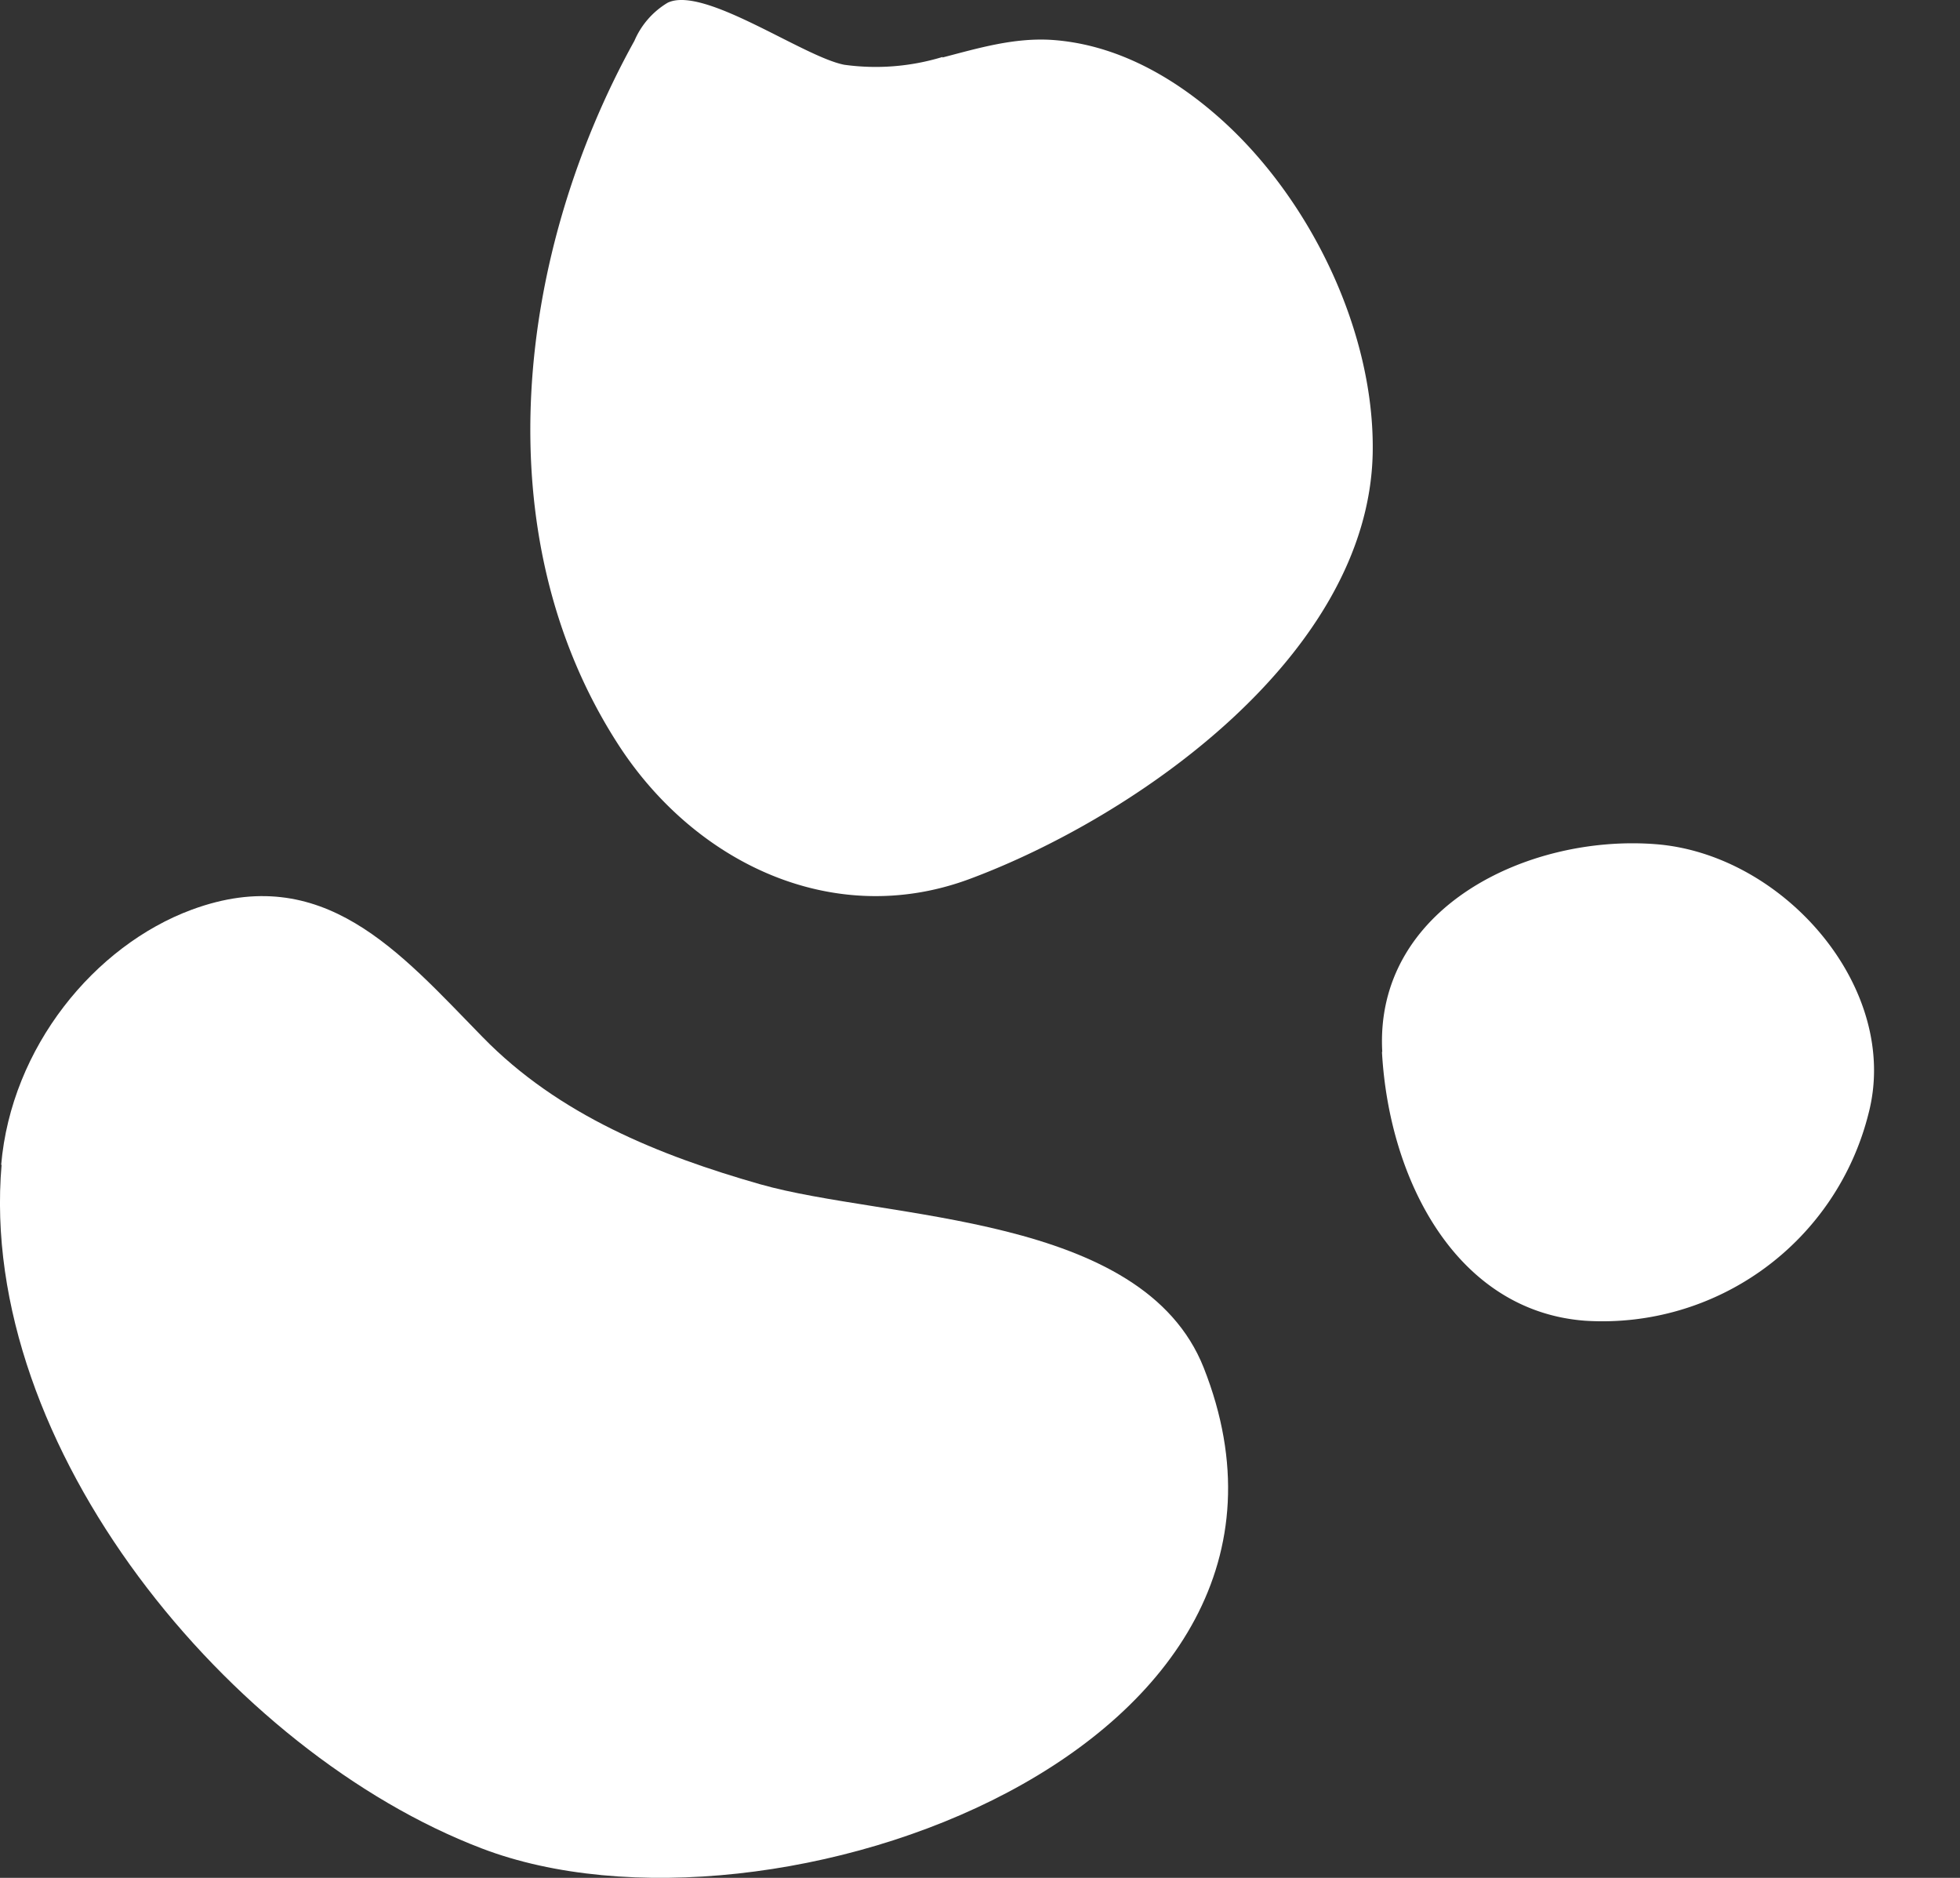
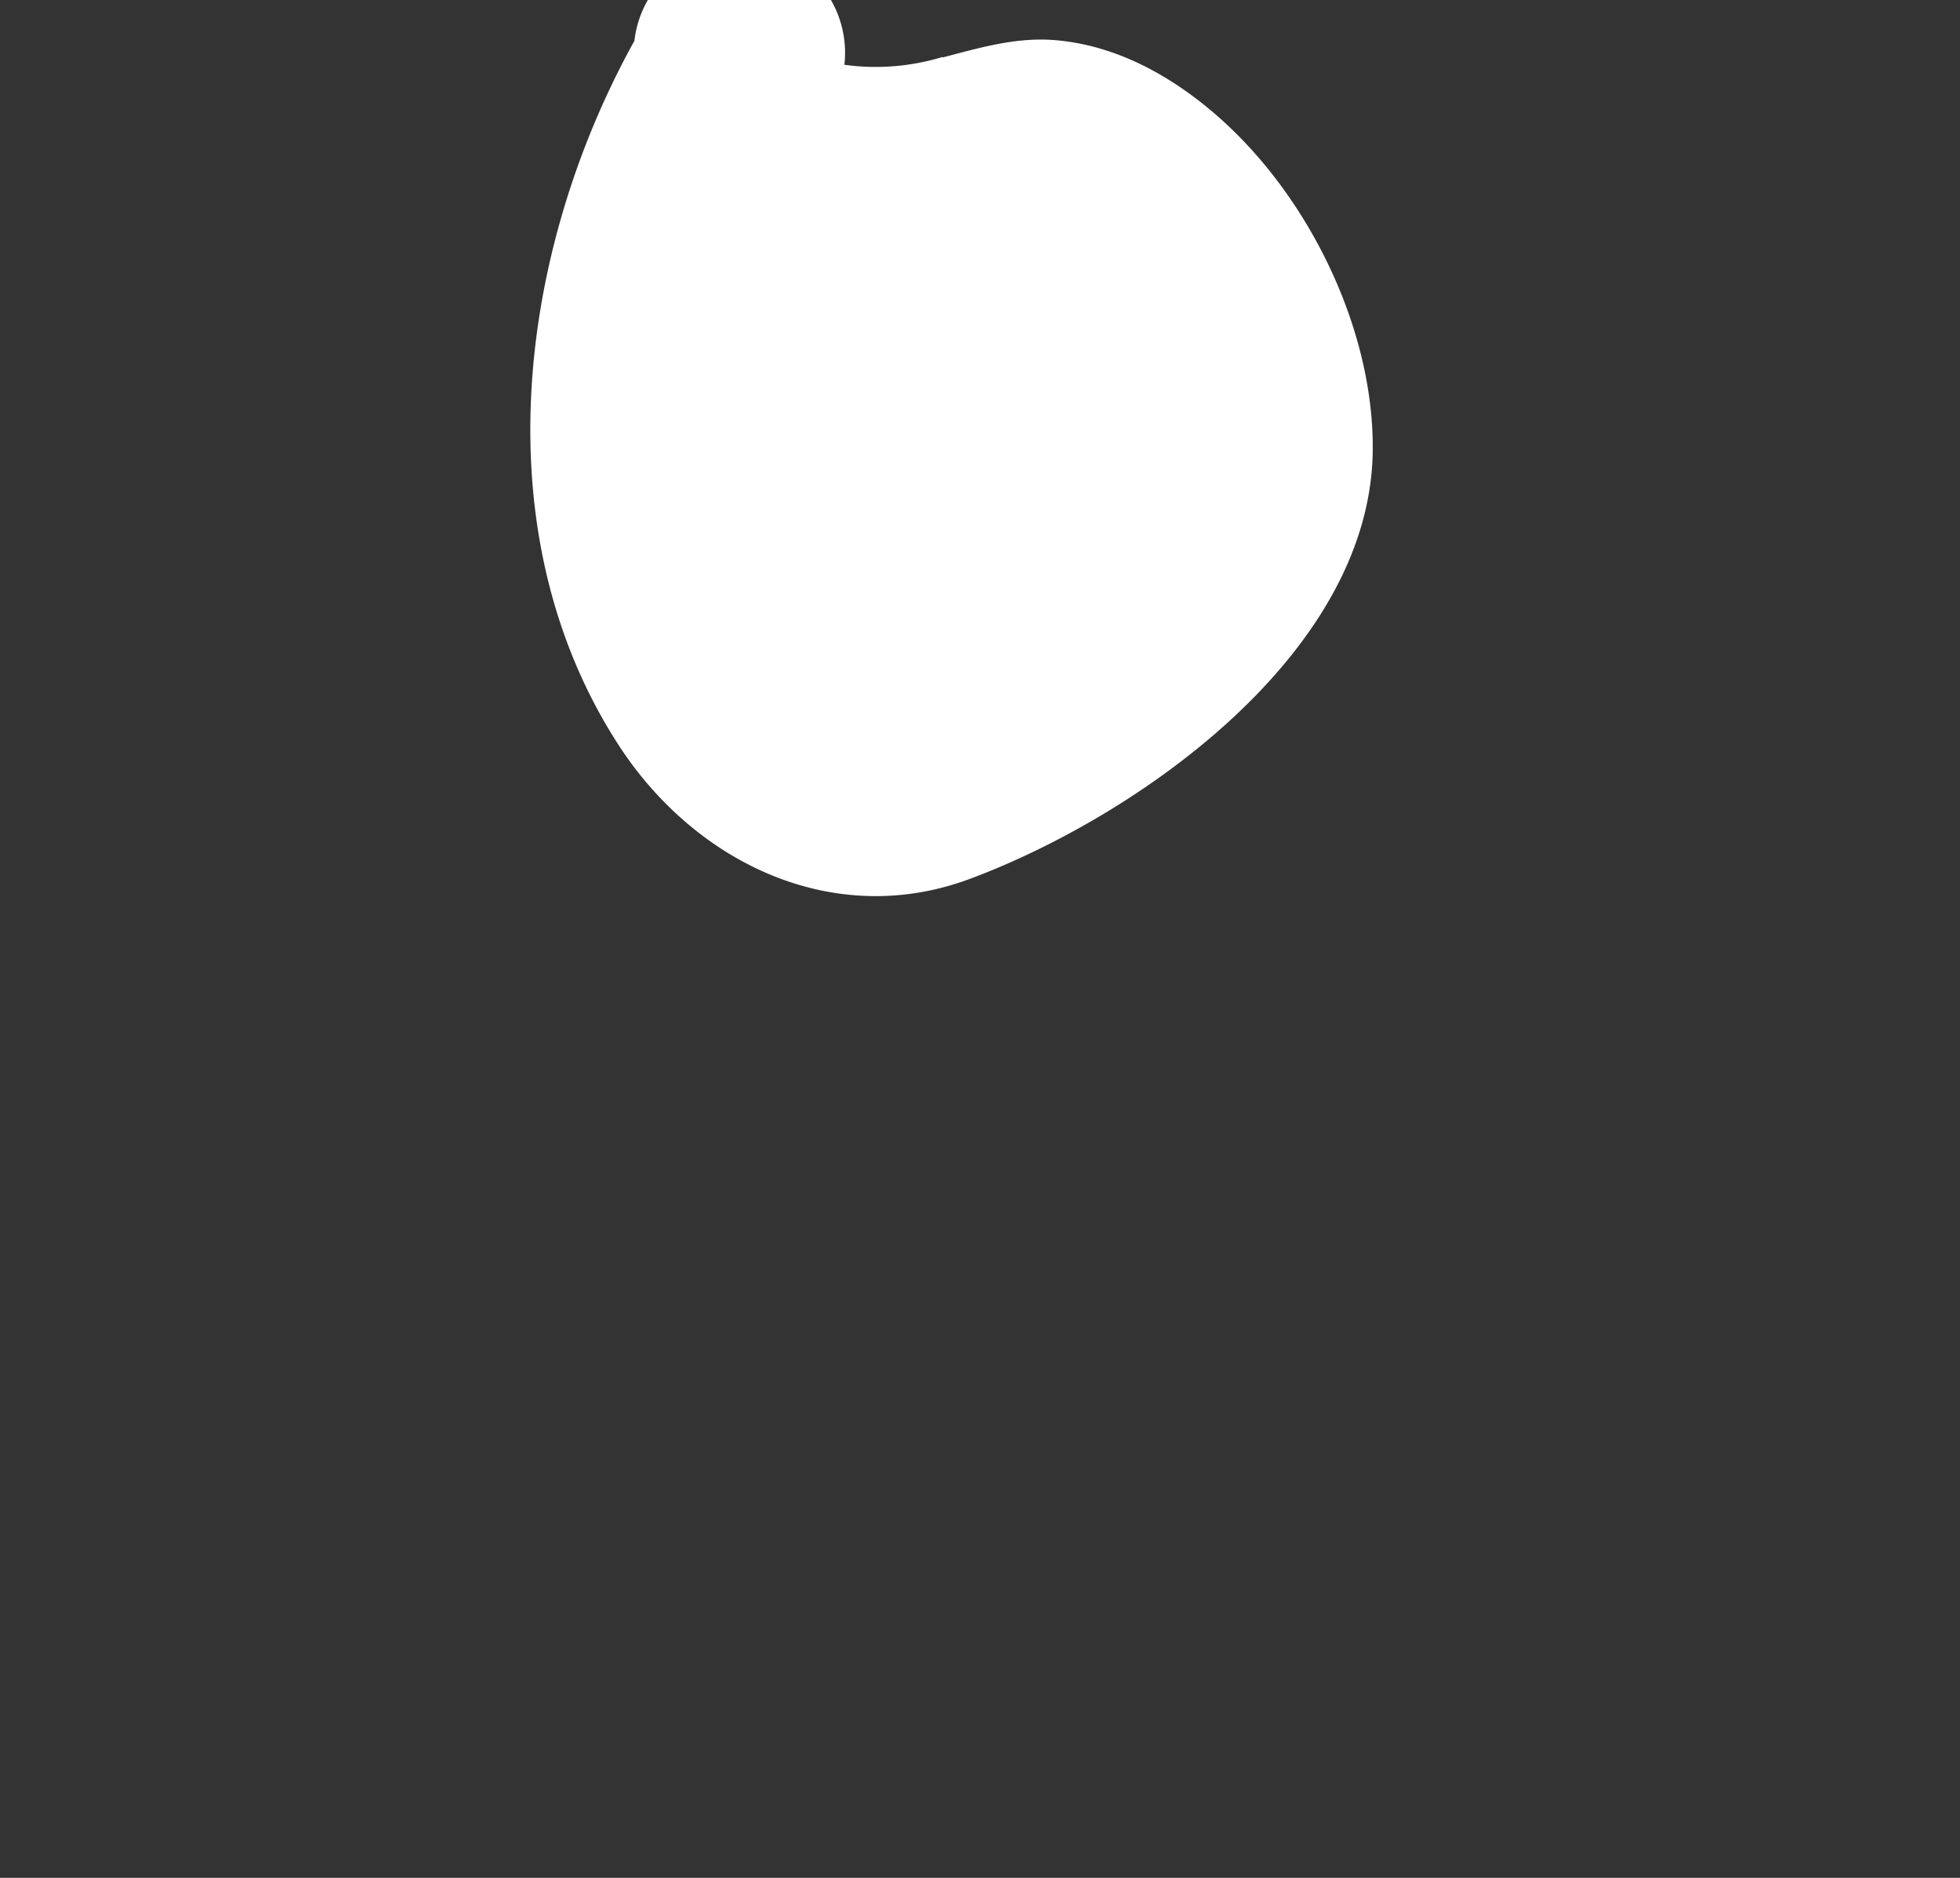
<svg xmlns="http://www.w3.org/2000/svg" width="163.619" height="156.734" viewBox="0 0 163.619 156.734">
  <rect x="0" y="0" width="163.619" height="156.734" fill="#333333" stroke="none" />
  <g id="Trio_de_légumineuses" data-name="Trio de légumineuses" transform="translate(-179.972 -3206.47)">
-     <path id="Tracé_1185" data-name="Tracé 1185" d="M29.962,47.985c.84-9.839,7.8-18.318,15.918-21.318,10.959-4.04,17.318,3.52,24.278,10.639,6.359,6.519,14.758,9.879,23.158,12.279,10.519,3,31.917,2.4,37.036,15.318,12.559,31.8-36.156,49.355-60.274,40.116C49.12,97.02,27.963,71.5,30,47.945Z" transform="translate(150.106 3255.727)" fill="#fff" fill-rule="evenodd" />
-     <path id="Tracé_1187" data-name="Tracé 1187" d="M59.148,30.648a19.124,19.124,0,0,1-8.193.652c-3.424-.652-11.739-6.644-14.756-5.177A6.833,6.833,0,0,0,33.427,29.3C23.685,46.871,20.669,70.391,32.082,88.04c6.4,9.9,17.976,15.448,29.348,11.209,13.9-5.177,33.261-18.669,33.628-35.5.2-10.027-5.1-21.114-12.636-27.881-3.954-3.546-8.764-6.277-14.144-6.644-3.179-.2-6.155.693-9.13,1.467Z" transform="translate(199.505 3180.577)" fill="#fff" />
-     <path id="Tracé_1656" data-name="Tracé 1656" d="M6.932,35.7C-3.266,29.356-.977,15.335,5.86,7.049S27.5-2.772,34.454,5.427a22.892,22.892,0,0,1,.579,29.289c-6.808,8.315-18.976,6.692-28.1,1.014Z" transform="matrix(0.574, 0.819, -0.819, 0.574, 320.621, 3268.086)" fill="#fff" />
+     <path id="Tracé_1187" data-name="Tracé 1187" d="M59.148,30.648a19.124,19.124,0,0,1-8.193.652A6.833,6.833,0,0,0,33.427,29.3C23.685,46.871,20.669,70.391,32.082,88.04c6.4,9.9,17.976,15.448,29.348,11.209,13.9-5.177,33.261-18.669,33.628-35.5.2-10.027-5.1-21.114-12.636-27.881-3.954-3.546-8.764-6.277-14.144-6.644-3.179-.2-6.155.693-9.13,1.467Z" transform="translate(199.505 3180.577)" fill="#fff" />
  </g>
</svg>